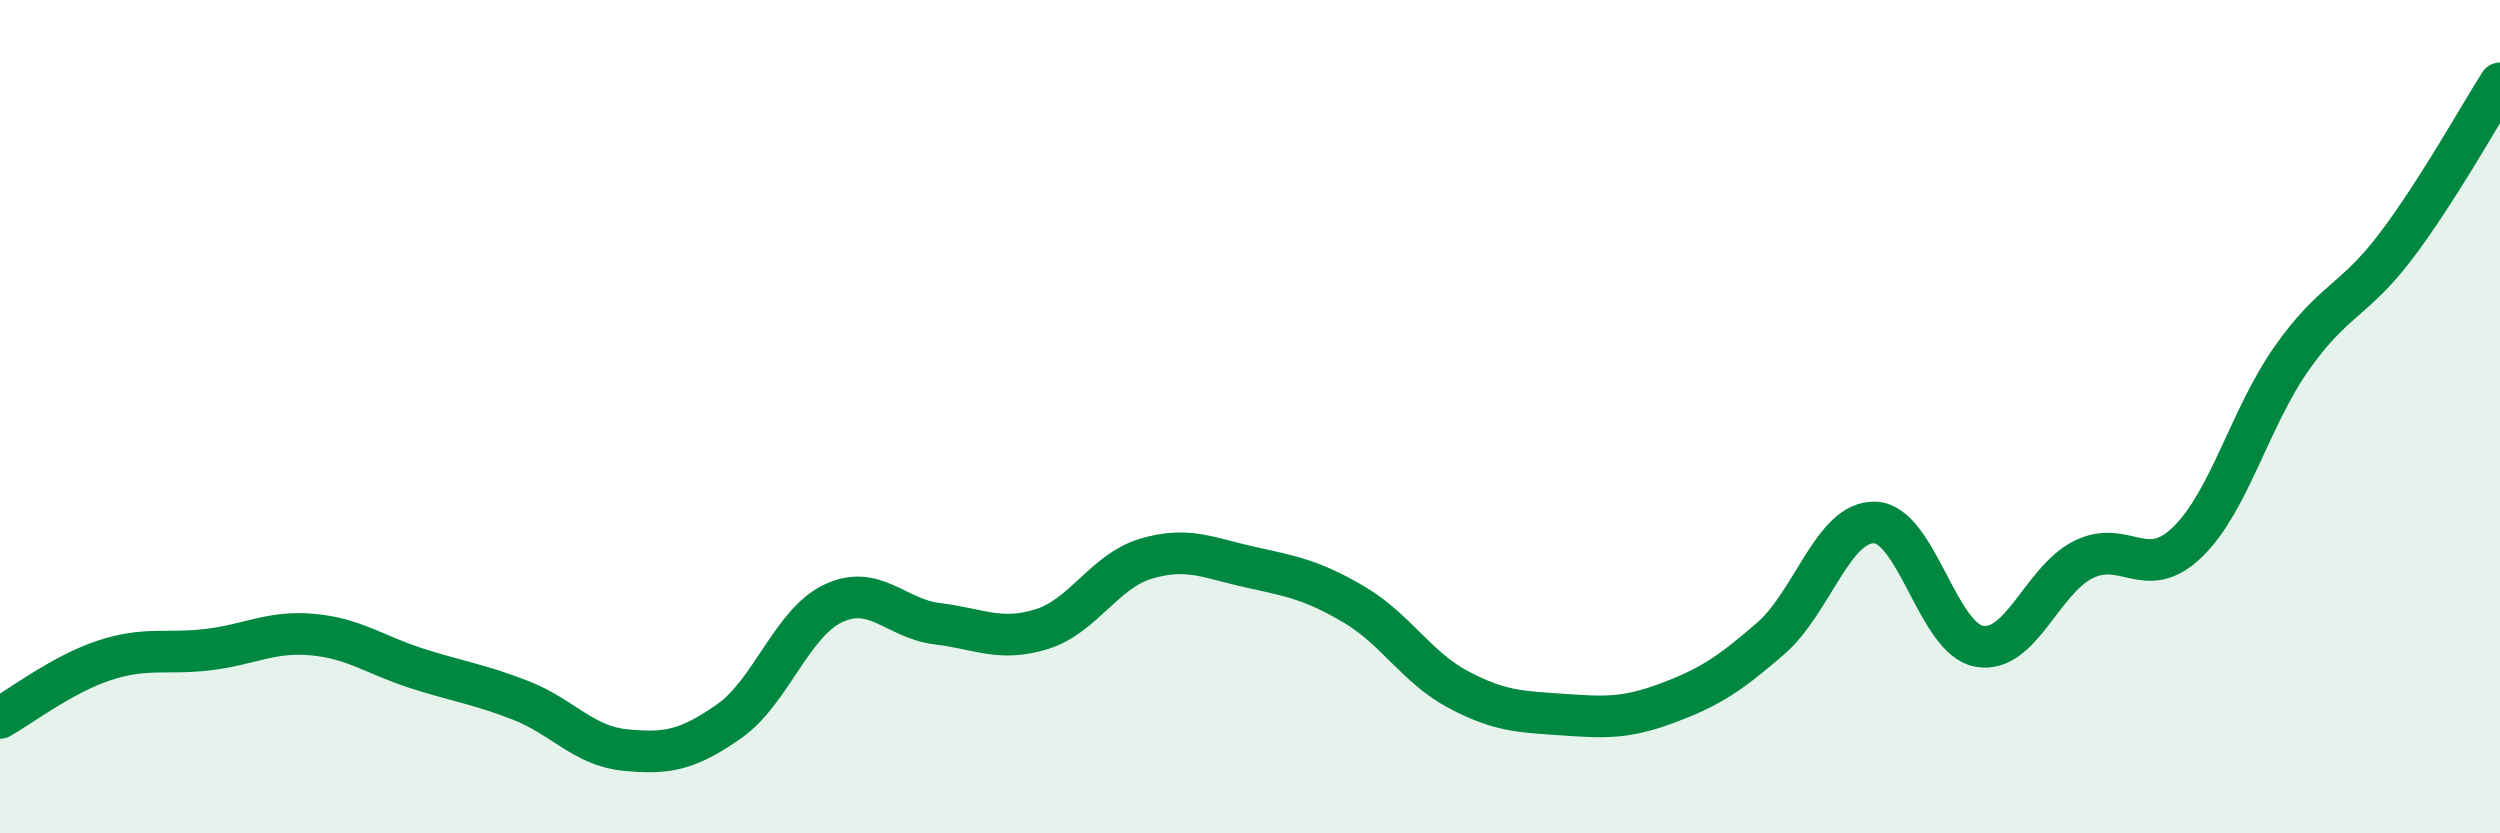
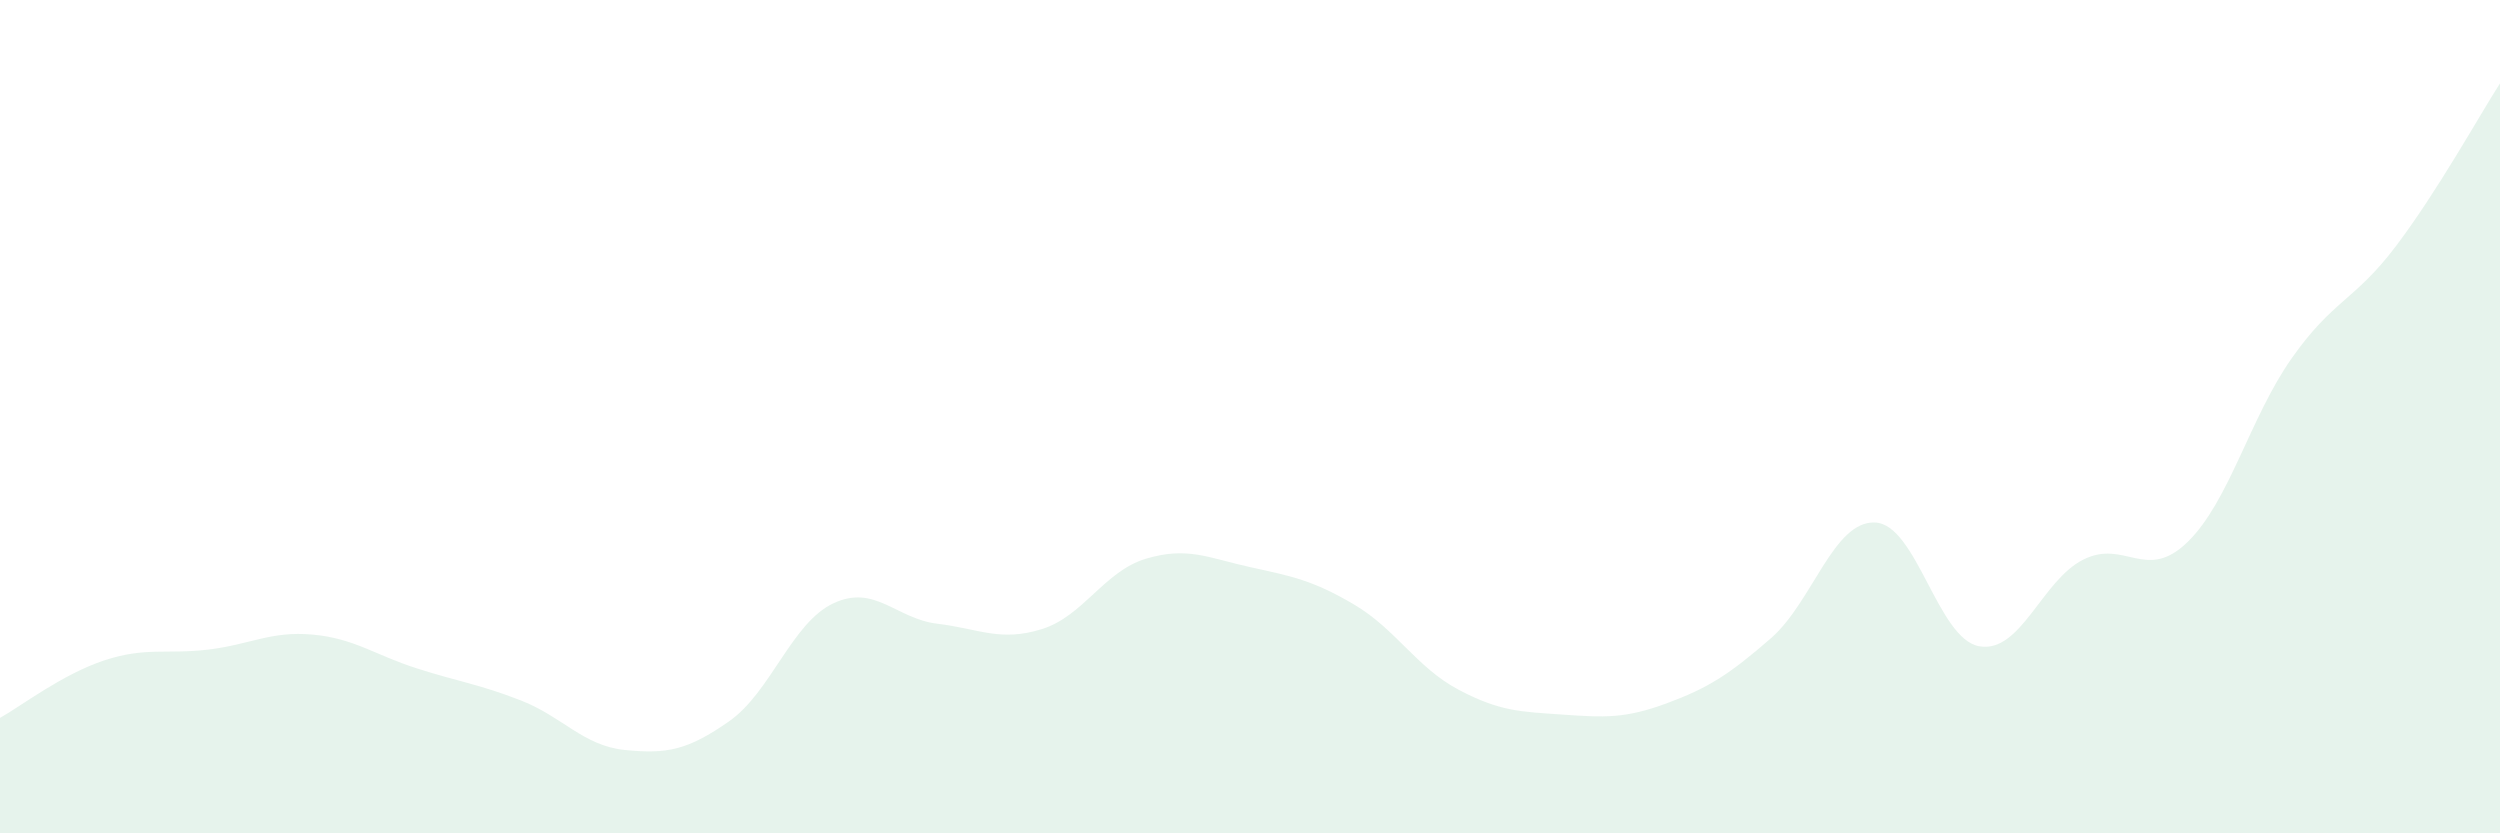
<svg xmlns="http://www.w3.org/2000/svg" width="60" height="20" viewBox="0 0 60 20">
  <path d="M 0,17.23 C 0.5,16.95 1.5,16.18 2.5,15.85 C 3.5,15.52 4,15.71 5,15.59 C 6,15.47 6.5,15.14 7.5,15.23 C 8.5,15.32 9,15.72 10,16.04 C 11,16.36 11.5,16.42 12.5,16.81 C 13.5,17.2 14,17.9 15,18 C 16,18.1 16.5,18.01 17.5,17.31 C 18.5,16.61 19,14.95 20,14.48 C 21,14.01 21.5,14.85 22.5,14.97 C 23.5,15.09 24,15.41 25,15.1 C 26,14.79 26.5,13.71 27.5,13.41 C 28.5,13.11 29,13.39 30,13.61 C 31,13.83 31.5,13.92 32.5,14.51 C 33.5,15.1 34,16.02 35,16.55 C 36,17.08 36.5,17.08 37.5,17.15 C 38.5,17.22 39,17.25 40,16.88 C 41,16.51 41.5,16.19 42.5,15.32 C 43.5,14.45 44,12.5 45,12.54 C 46,12.58 46.5,15.33 47.5,15.51 C 48.5,15.69 49,13.93 50,13.43 C 51,12.93 51.5,13.98 52.5,13.01 C 53.5,12.04 54,10.02 55,8.6 C 56,7.18 56.5,7.23 57.5,5.91 C 58.5,4.59 59.5,2.78 60,2L60 20L0 20Z" fill="#008740" opacity="0.1" stroke-linecap="round" stroke-linejoin="round" />
-   <path d="M 0,17.23 C 0.5,16.95 1.5,16.18 2.5,15.85 C 3.5,15.52 4,15.71 5,15.59 C 6,15.47 6.5,15.14 7.5,15.23 C 8.5,15.32 9,15.72 10,16.04 C 11,16.36 11.5,16.42 12.5,16.81 C 13.5,17.2 14,17.9 15,18 C 16,18.1 16.5,18.01 17.5,17.31 C 18.5,16.61 19,14.95 20,14.48 C 21,14.01 21.5,14.85 22.5,14.97 C 23.5,15.09 24,15.41 25,15.1 C 26,14.79 26.5,13.71 27.5,13.41 C 28.5,13.11 29,13.39 30,13.61 C 31,13.83 31.5,13.92 32.5,14.51 C 33.5,15.1 34,16.02 35,16.55 C 36,17.08 36.5,17.08 37.5,17.15 C 38.5,17.22 39,17.25 40,16.88 C 41,16.51 41.5,16.19 42.5,15.32 C 43.5,14.45 44,12.5 45,12.54 C 46,12.58 46.5,15.33 47.5,15.51 C 48.5,15.69 49,13.93 50,13.43 C 51,12.93 51.5,13.98 52.5,13.01 C 53.5,12.04 54,10.02 55,8.6 C 56,7.18 56.5,7.23 57.5,5.91 C 58.5,4.59 59.5,2.78 60,2" stroke="#008740" stroke-width="1" fill="none" stroke-linecap="round" stroke-linejoin="round" />
</svg>